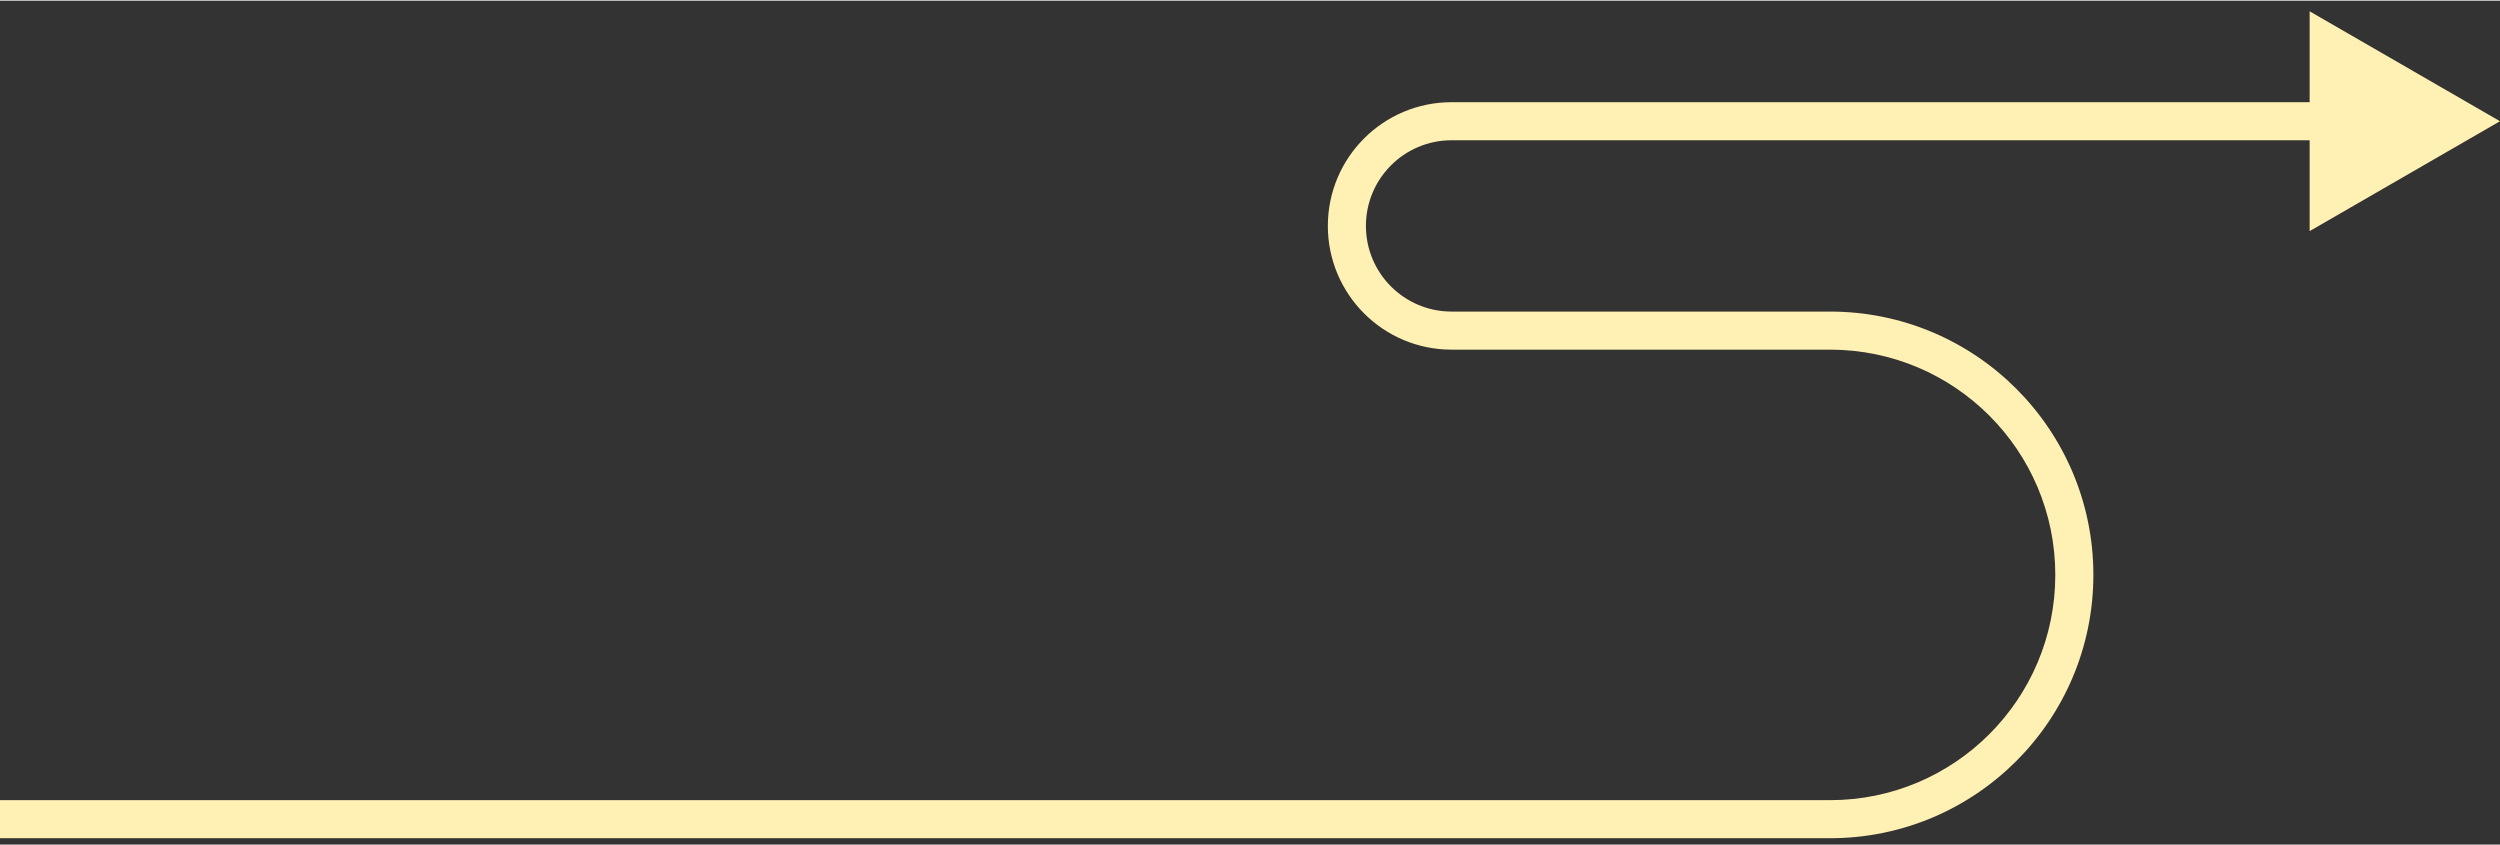
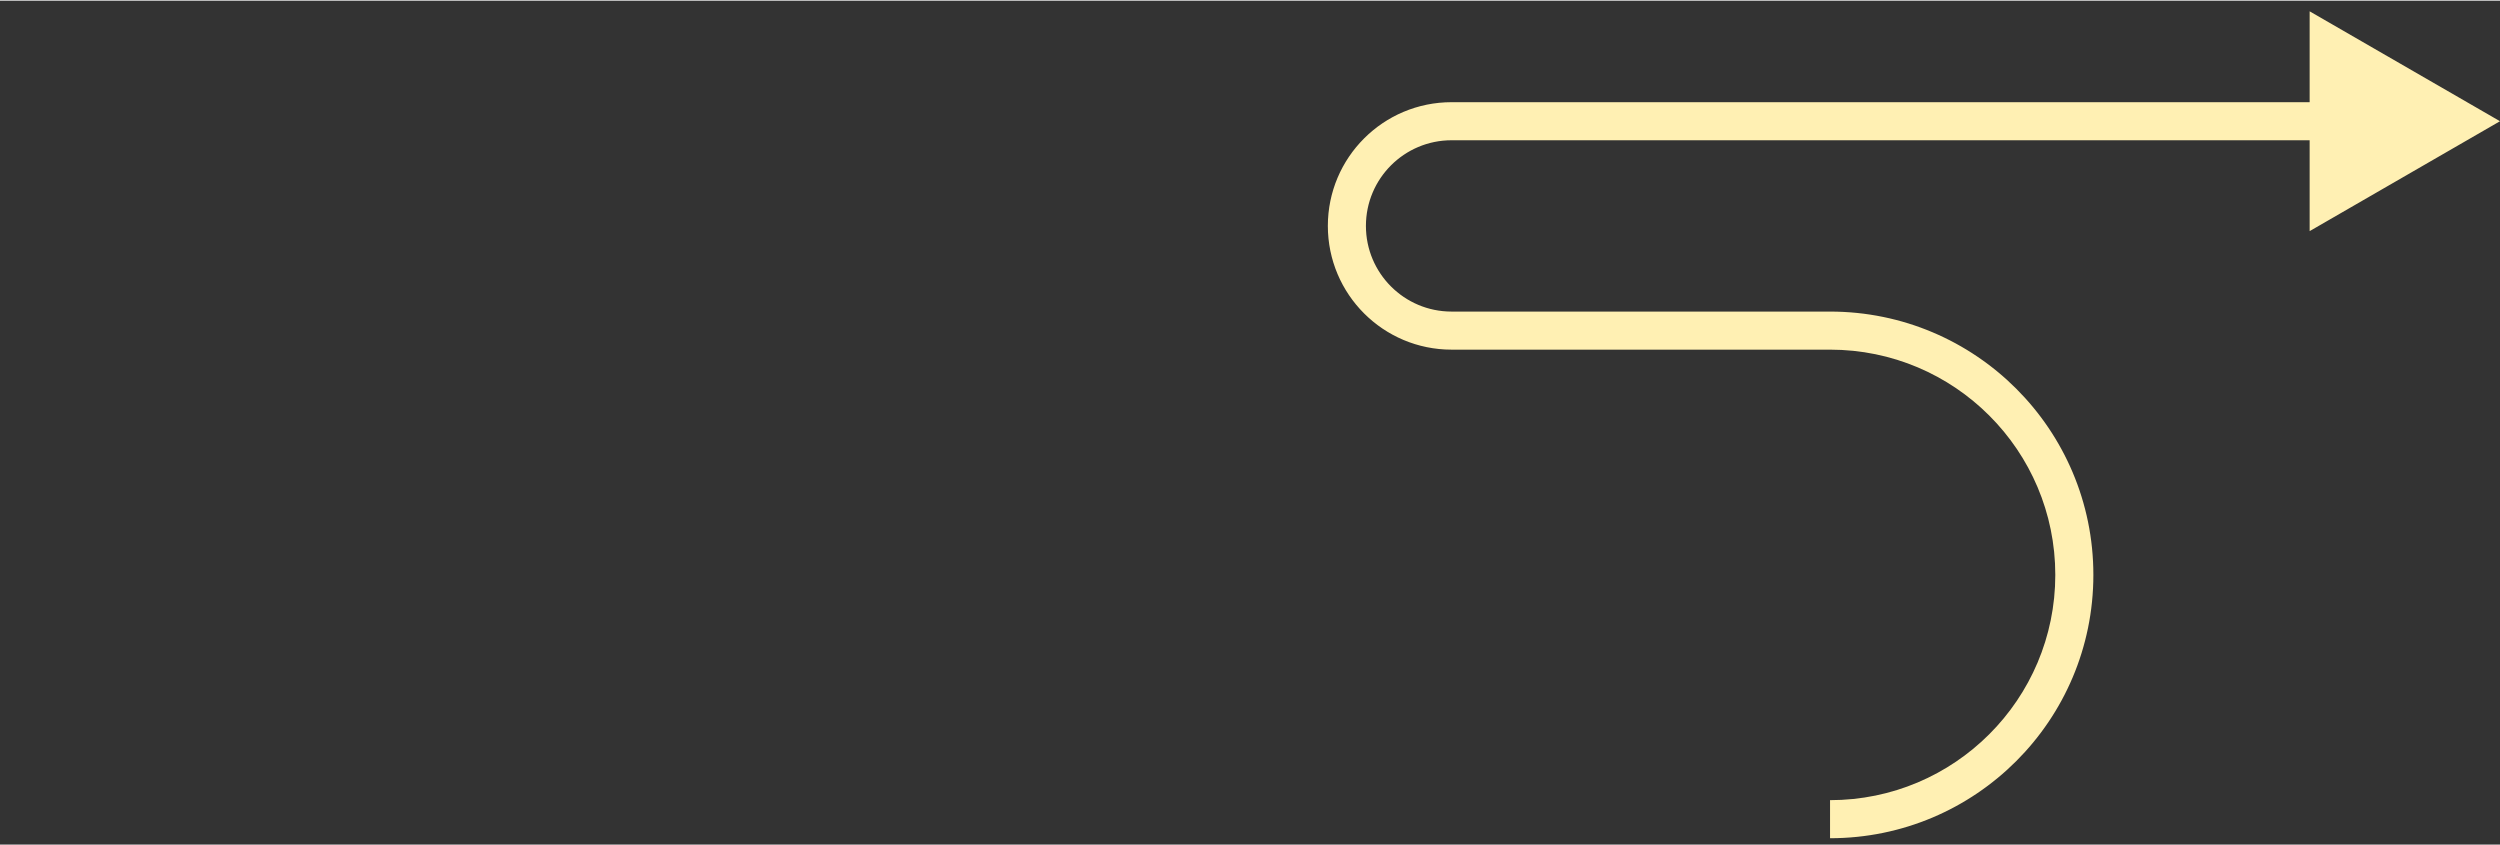
<svg xmlns="http://www.w3.org/2000/svg" width="420" height="142" viewBox="0 0 394 133" fill="none">
  <rect x="0" y="0" width="394" height="133" fill="#333333" stroke="none" />
-   <path d="M394 19L364 1.679L364 36.321L394 19ZM0 132H288.415V126H0V132ZM288.415 49H228.769V55H288.415V49ZM228.769 22L367 22L367 16L228.769 16L228.769 22ZM215.269 35.5C215.269 28.044 221.314 22 228.769 22L228.769 16C218 16 209.269 24.73 209.269 35.5H215.269ZM228.769 49C221.314 49 215.269 42.956 215.269 35.5H209.269C209.269 46.27 218 55 228.769 55V49ZM329.915 90.5C329.915 67.58 311.335 49 288.415 49V55C308.021 55 323.915 70.894 323.915 90.5H329.915ZM288.415 132C311.335 132 329.915 113.42 329.915 90.5H323.915C323.915 110.106 308.021 126 288.415 126V132Z" fill="#FFF0B3" />
+   <path d="M394 19L364 1.679L364 36.321L394 19ZM0 132V126H0V132ZM288.415 49H228.769V55H288.415V49ZM228.769 22L367 22L367 16L228.769 16L228.769 22ZM215.269 35.5C215.269 28.044 221.314 22 228.769 22L228.769 16C218 16 209.269 24.73 209.269 35.5H215.269ZM228.769 49C221.314 49 215.269 42.956 215.269 35.5H209.269C209.269 46.27 218 55 228.769 55V49ZM329.915 90.5C329.915 67.58 311.335 49 288.415 49V55C308.021 55 323.915 70.894 323.915 90.5H329.915ZM288.415 132C311.335 132 329.915 113.42 329.915 90.5H323.915C323.915 110.106 308.021 126 288.415 126V132Z" fill="#FFF0B3" />
</svg>